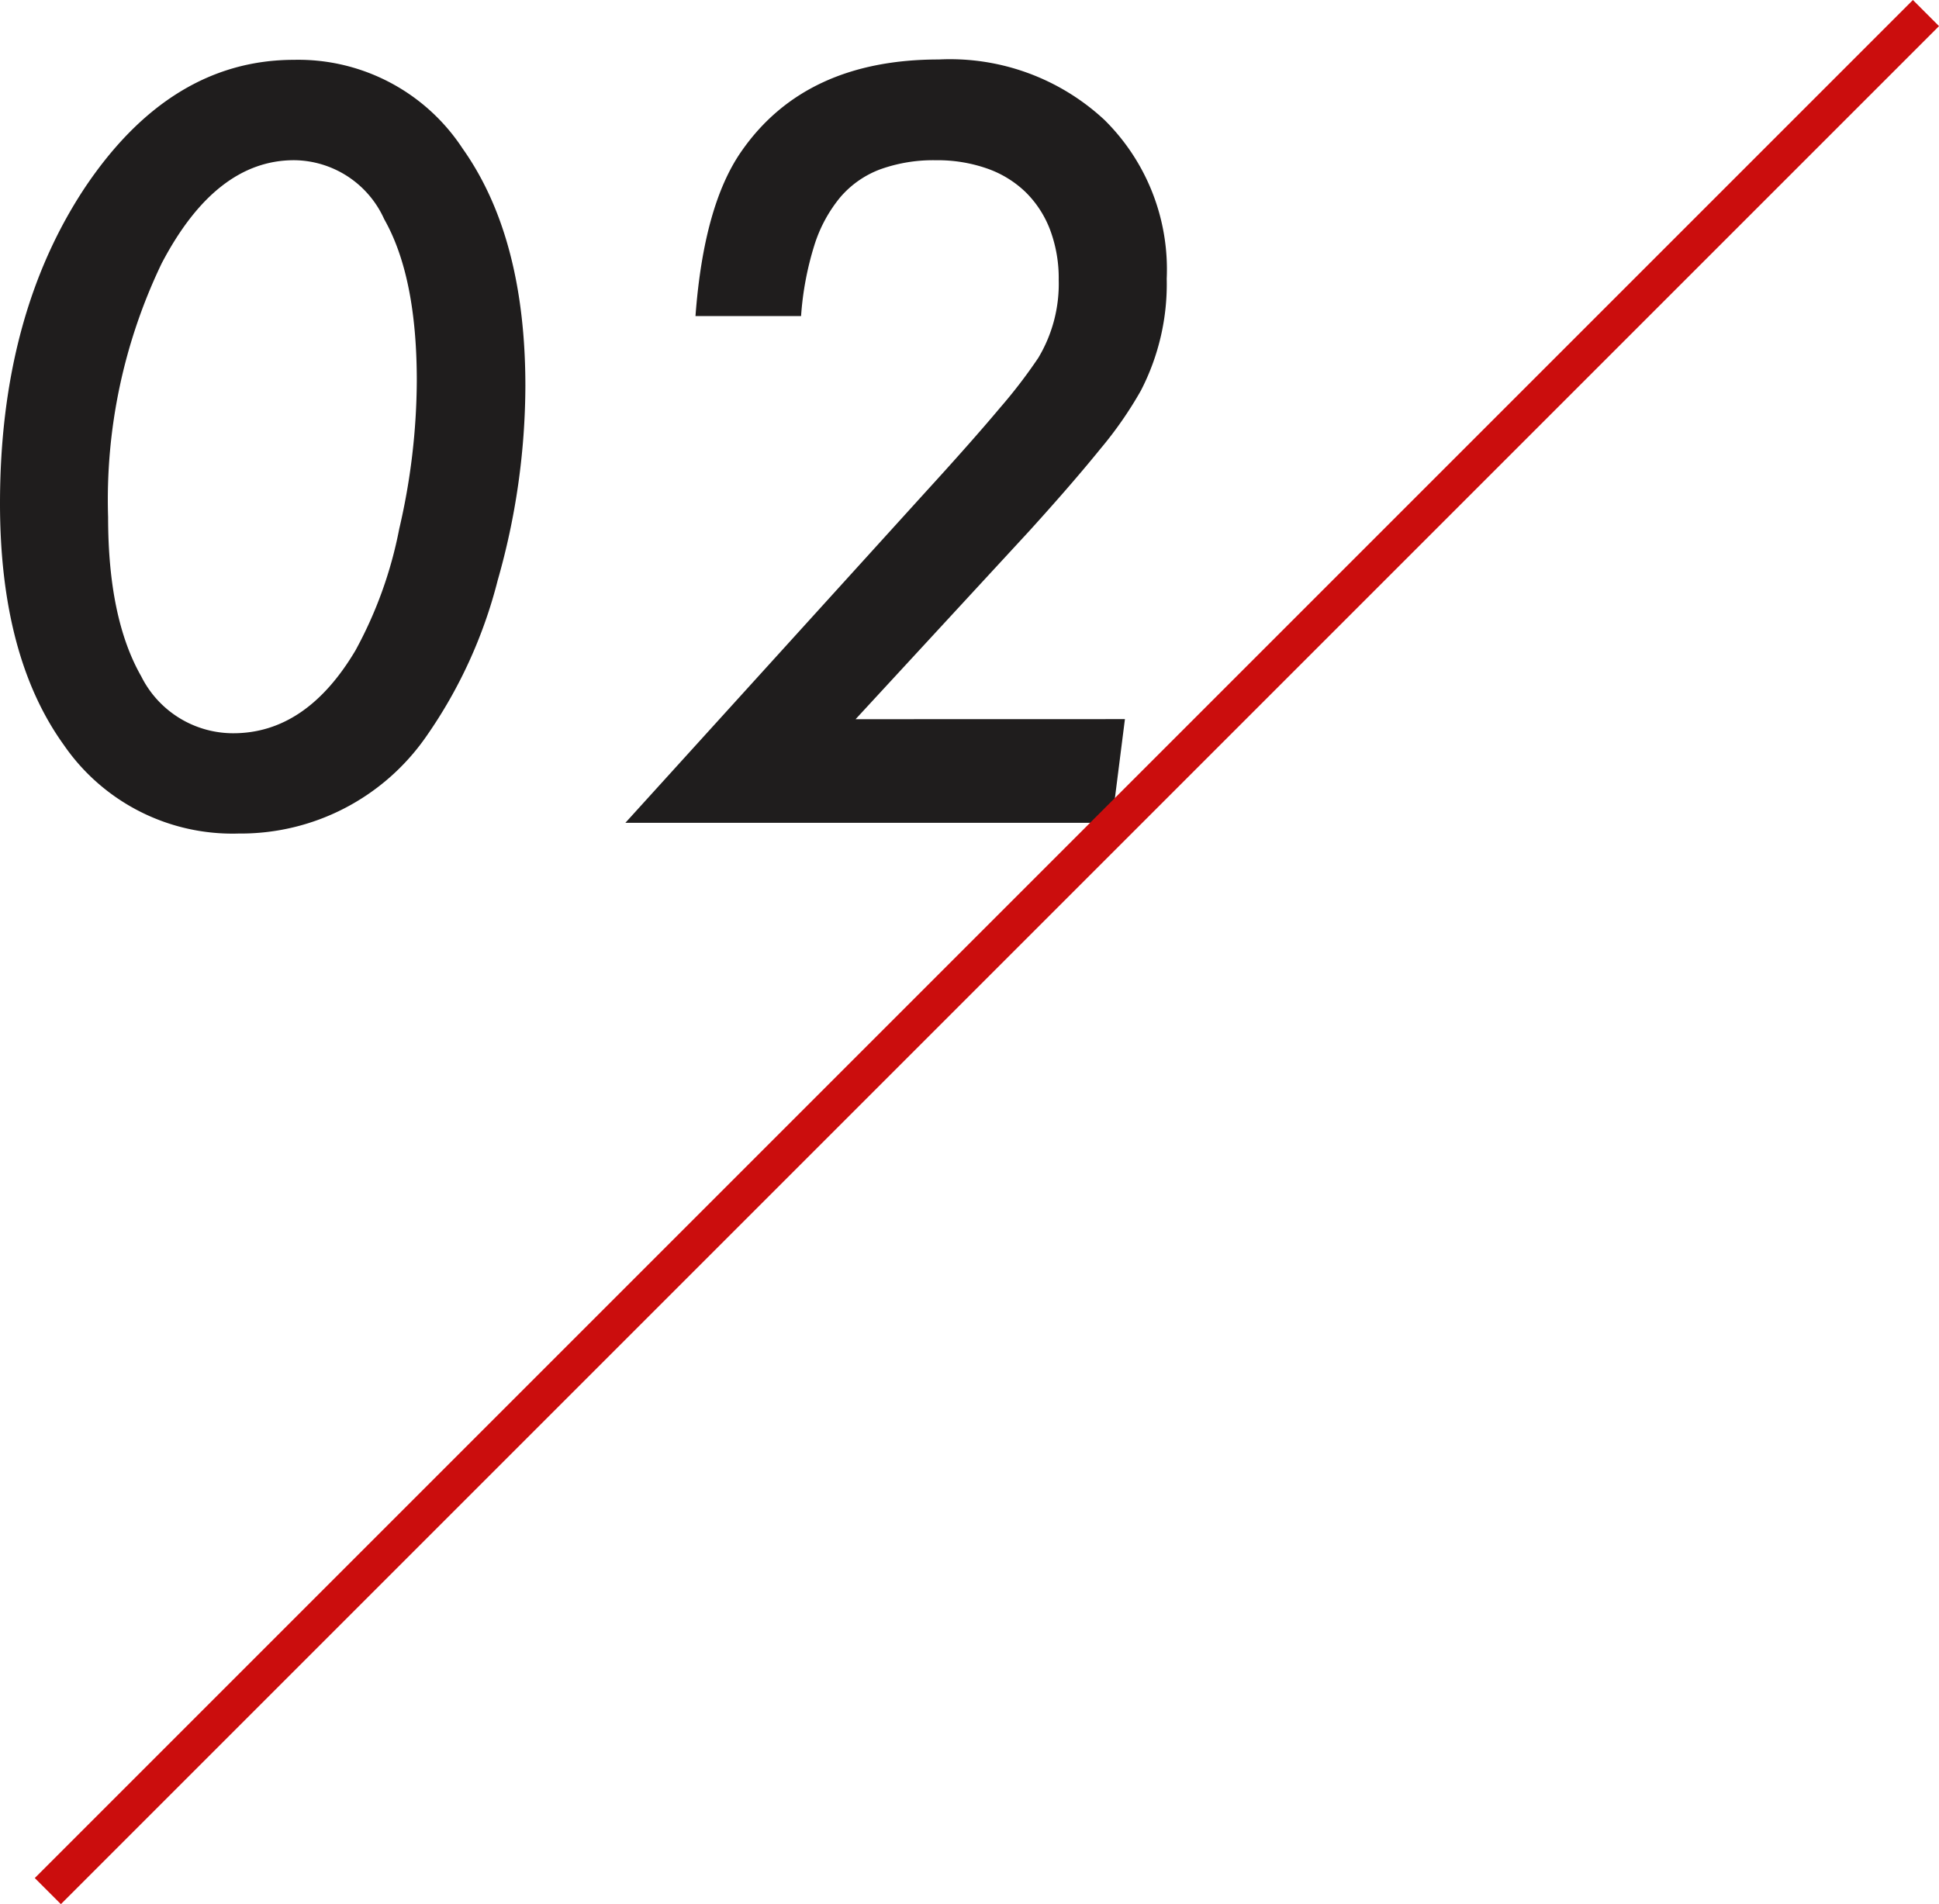
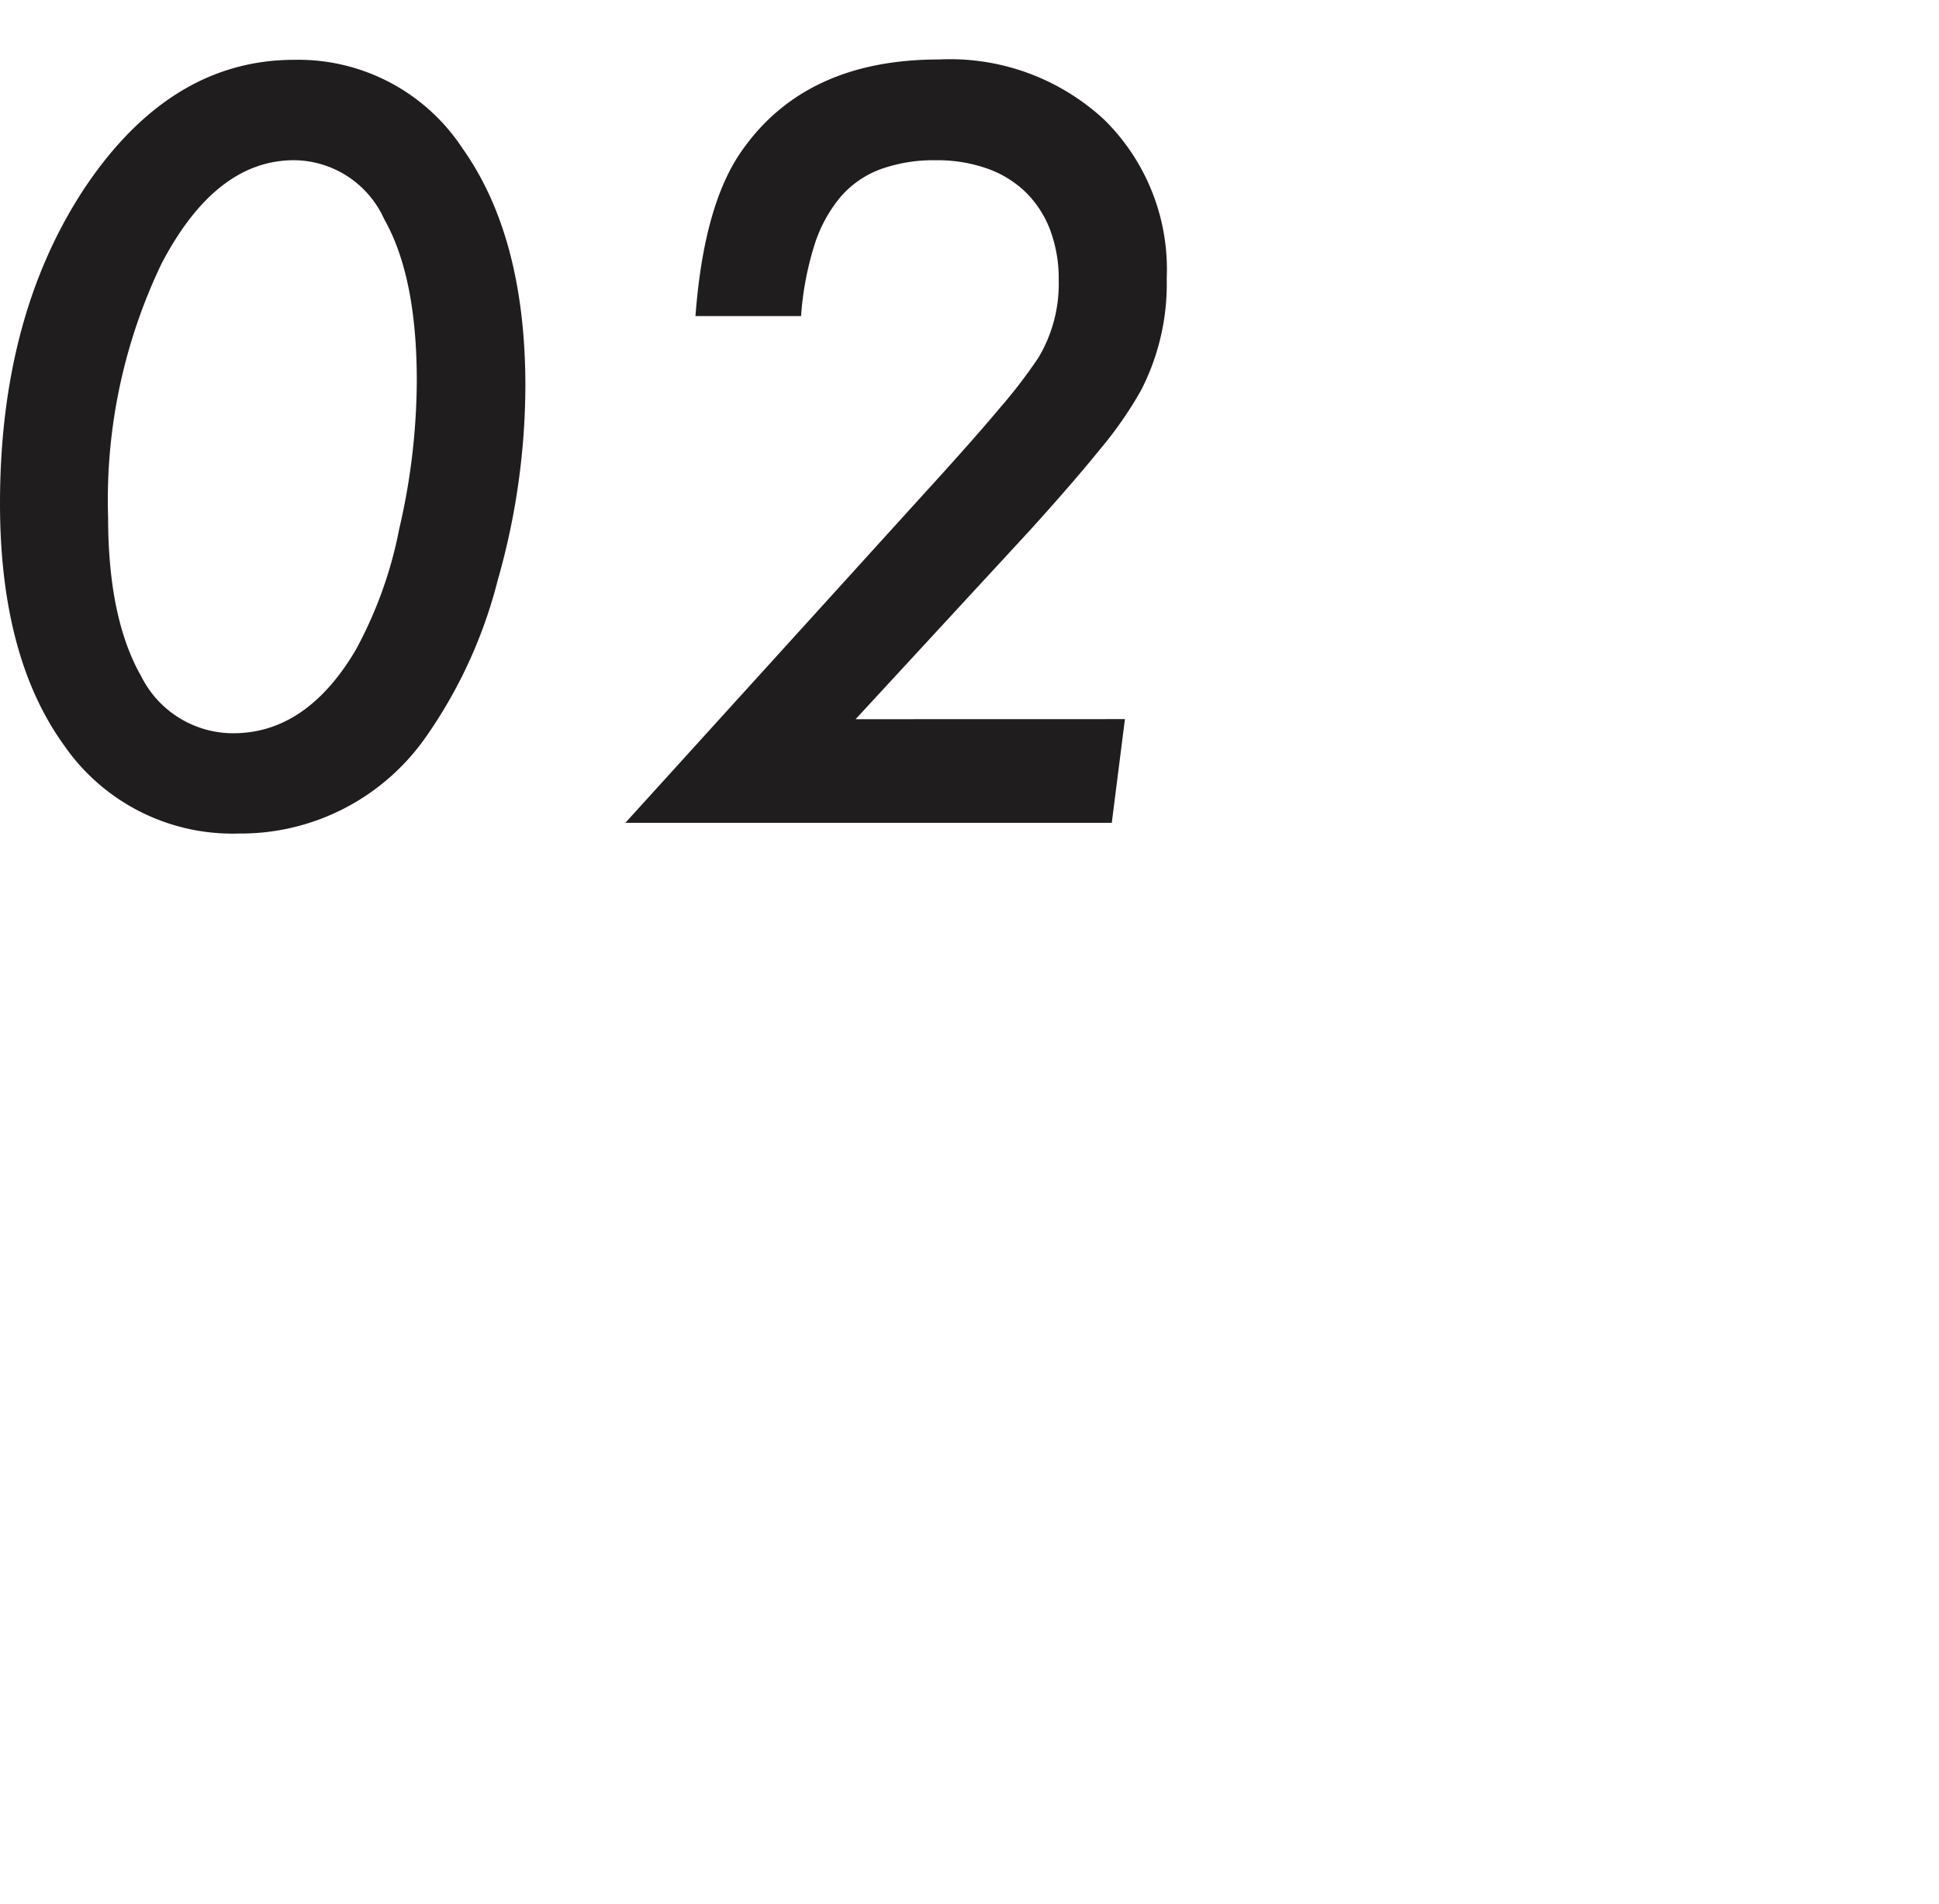
<svg xmlns="http://www.w3.org/2000/svg" width="105.004" height="103.121" viewBox="0 0 105.004 103.121">
  <g id="グループ_5158" data-name="グループ 5158" transform="translate(-527.111 -3324.439)">
    <path id="パス_1800" data-name="パス 1800" d="M31.562-23.651a38.61,38.61,0,0,1-1.5,10.521,25.814,25.814,0,0,1-3.876,8.464A12.227,12.227,0,0,1,16.031.58a11.08,11.08,0,0,1-9.466-4.8Q3.111-9.018,3.111-17.3q0-10.151,4.588-17.086,4.641-6.935,11.338-6.935a10.638,10.638,0,0,1,9.123,4.8Q31.562-31.72,31.562-23.651Zm-5.88-.29q0-5.643-1.767-8.754a5.4,5.4,0,0,0-4.878-3.19q-4.245,0-7.172,5.59a29.57,29.57,0,0,0-2.9,13.737q0,5.484,1.793,8.622a5.566,5.566,0,0,0,4.983,3.085q3.955,0,6.618-4.482a22.634,22.634,0,0,0,2.373-6.592A35.829,35.829,0,0,0,25.682-23.941ZM64.03-5.616,63.318,0H36.977L53.22-17.9q2.531-2.769,4.034-4.562a27.954,27.954,0,0,0,2.083-2.716A7.781,7.781,0,0,0,60.444-29.4a7.481,7.481,0,0,0-.461-2.7,5.693,5.693,0,0,0-1.318-2.043,5.706,5.706,0,0,0-2.1-1.292,8.1,8.1,0,0,0-2.769-.448,8.487,8.487,0,0,0-3.006.488,5.276,5.276,0,0,0-2.175,1.516,7.673,7.673,0,0,0-1.411,2.624,16.639,16.639,0,0,0-.712,3.81H40.774q.448-6.012,2.5-8.938,3.454-4.957,10.679-4.957a12.281,12.281,0,0,1,8.965,3.27,11.372,11.372,0,0,1,3.375,8.6,12.56,12.56,0,0,1-1.4,6.064,20.923,20.923,0,0,1-2.2,3.164q-1.516,1.872-3.836,4.43l-9.413,10.2Z" transform="translate(524 3369)" fill="#1f1d1d" />
-     <path id="線_281" data-name="線 281" d="M.354,101.354l-.707-.707,101-101,.707.707Z" transform="translate(530.055 3325.5)" fill="#cb0d0d" stroke="#cb0d0d" stroke-width="1" />
  </g>
</svg>